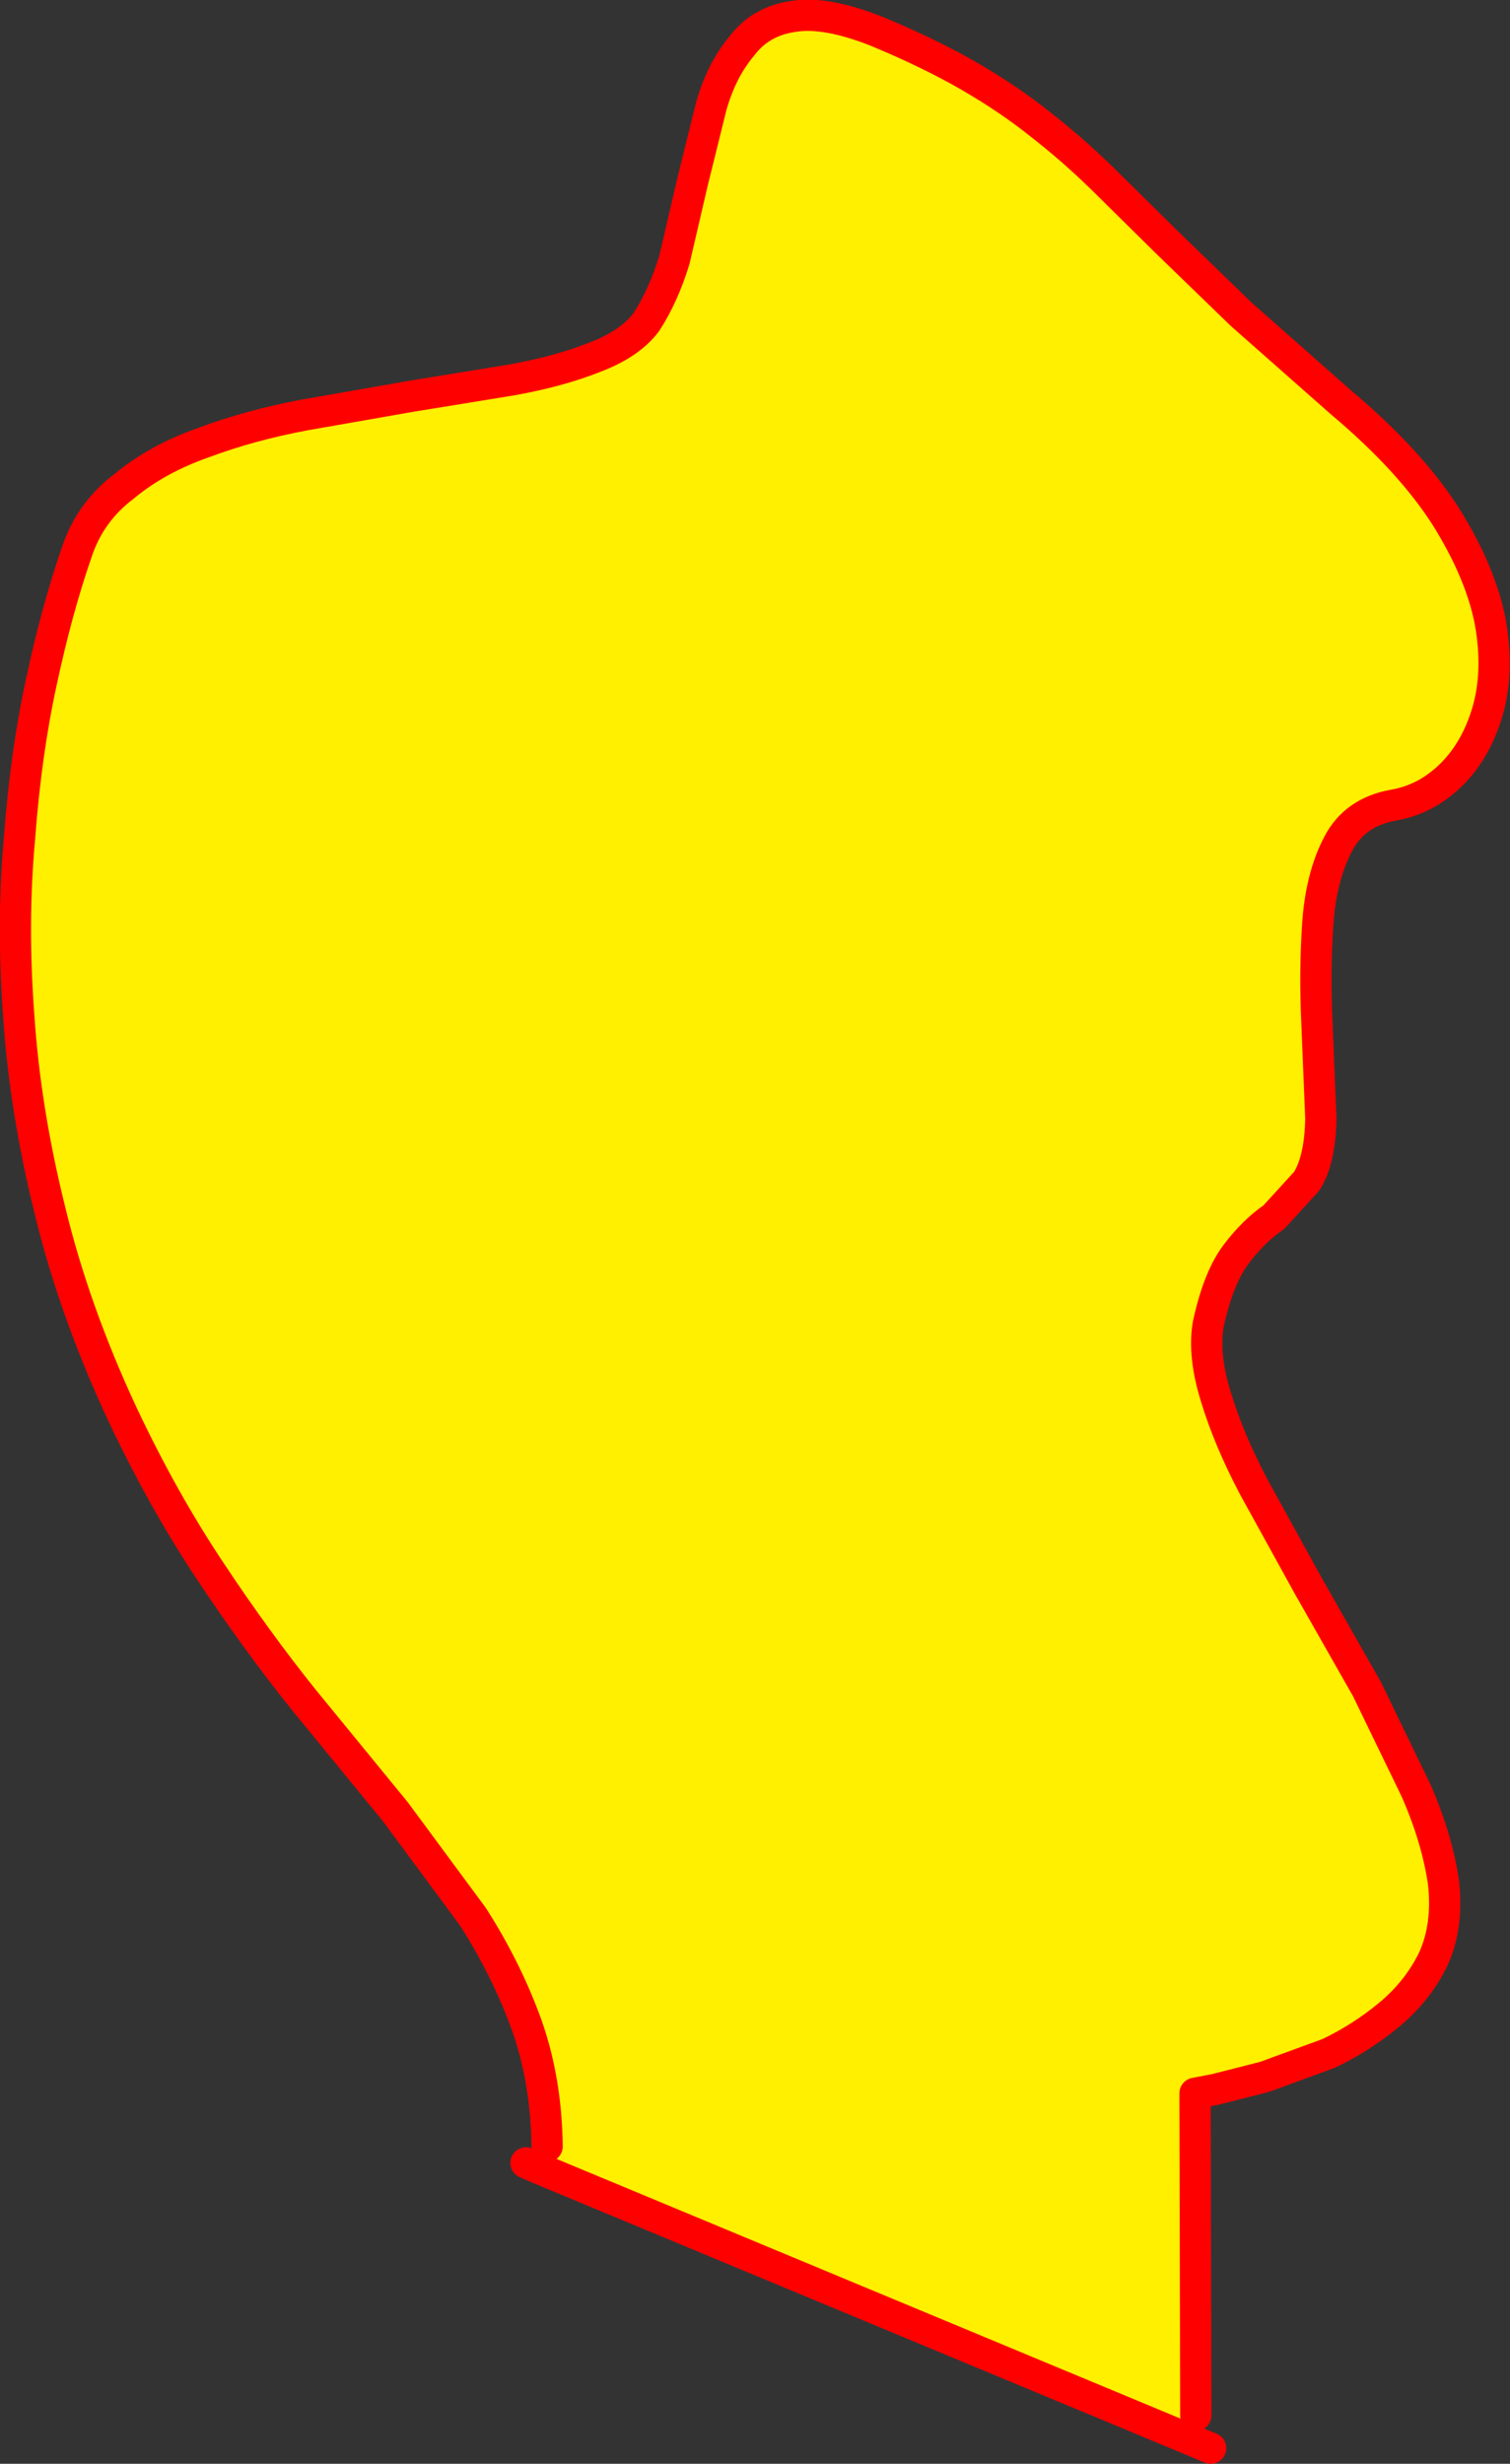
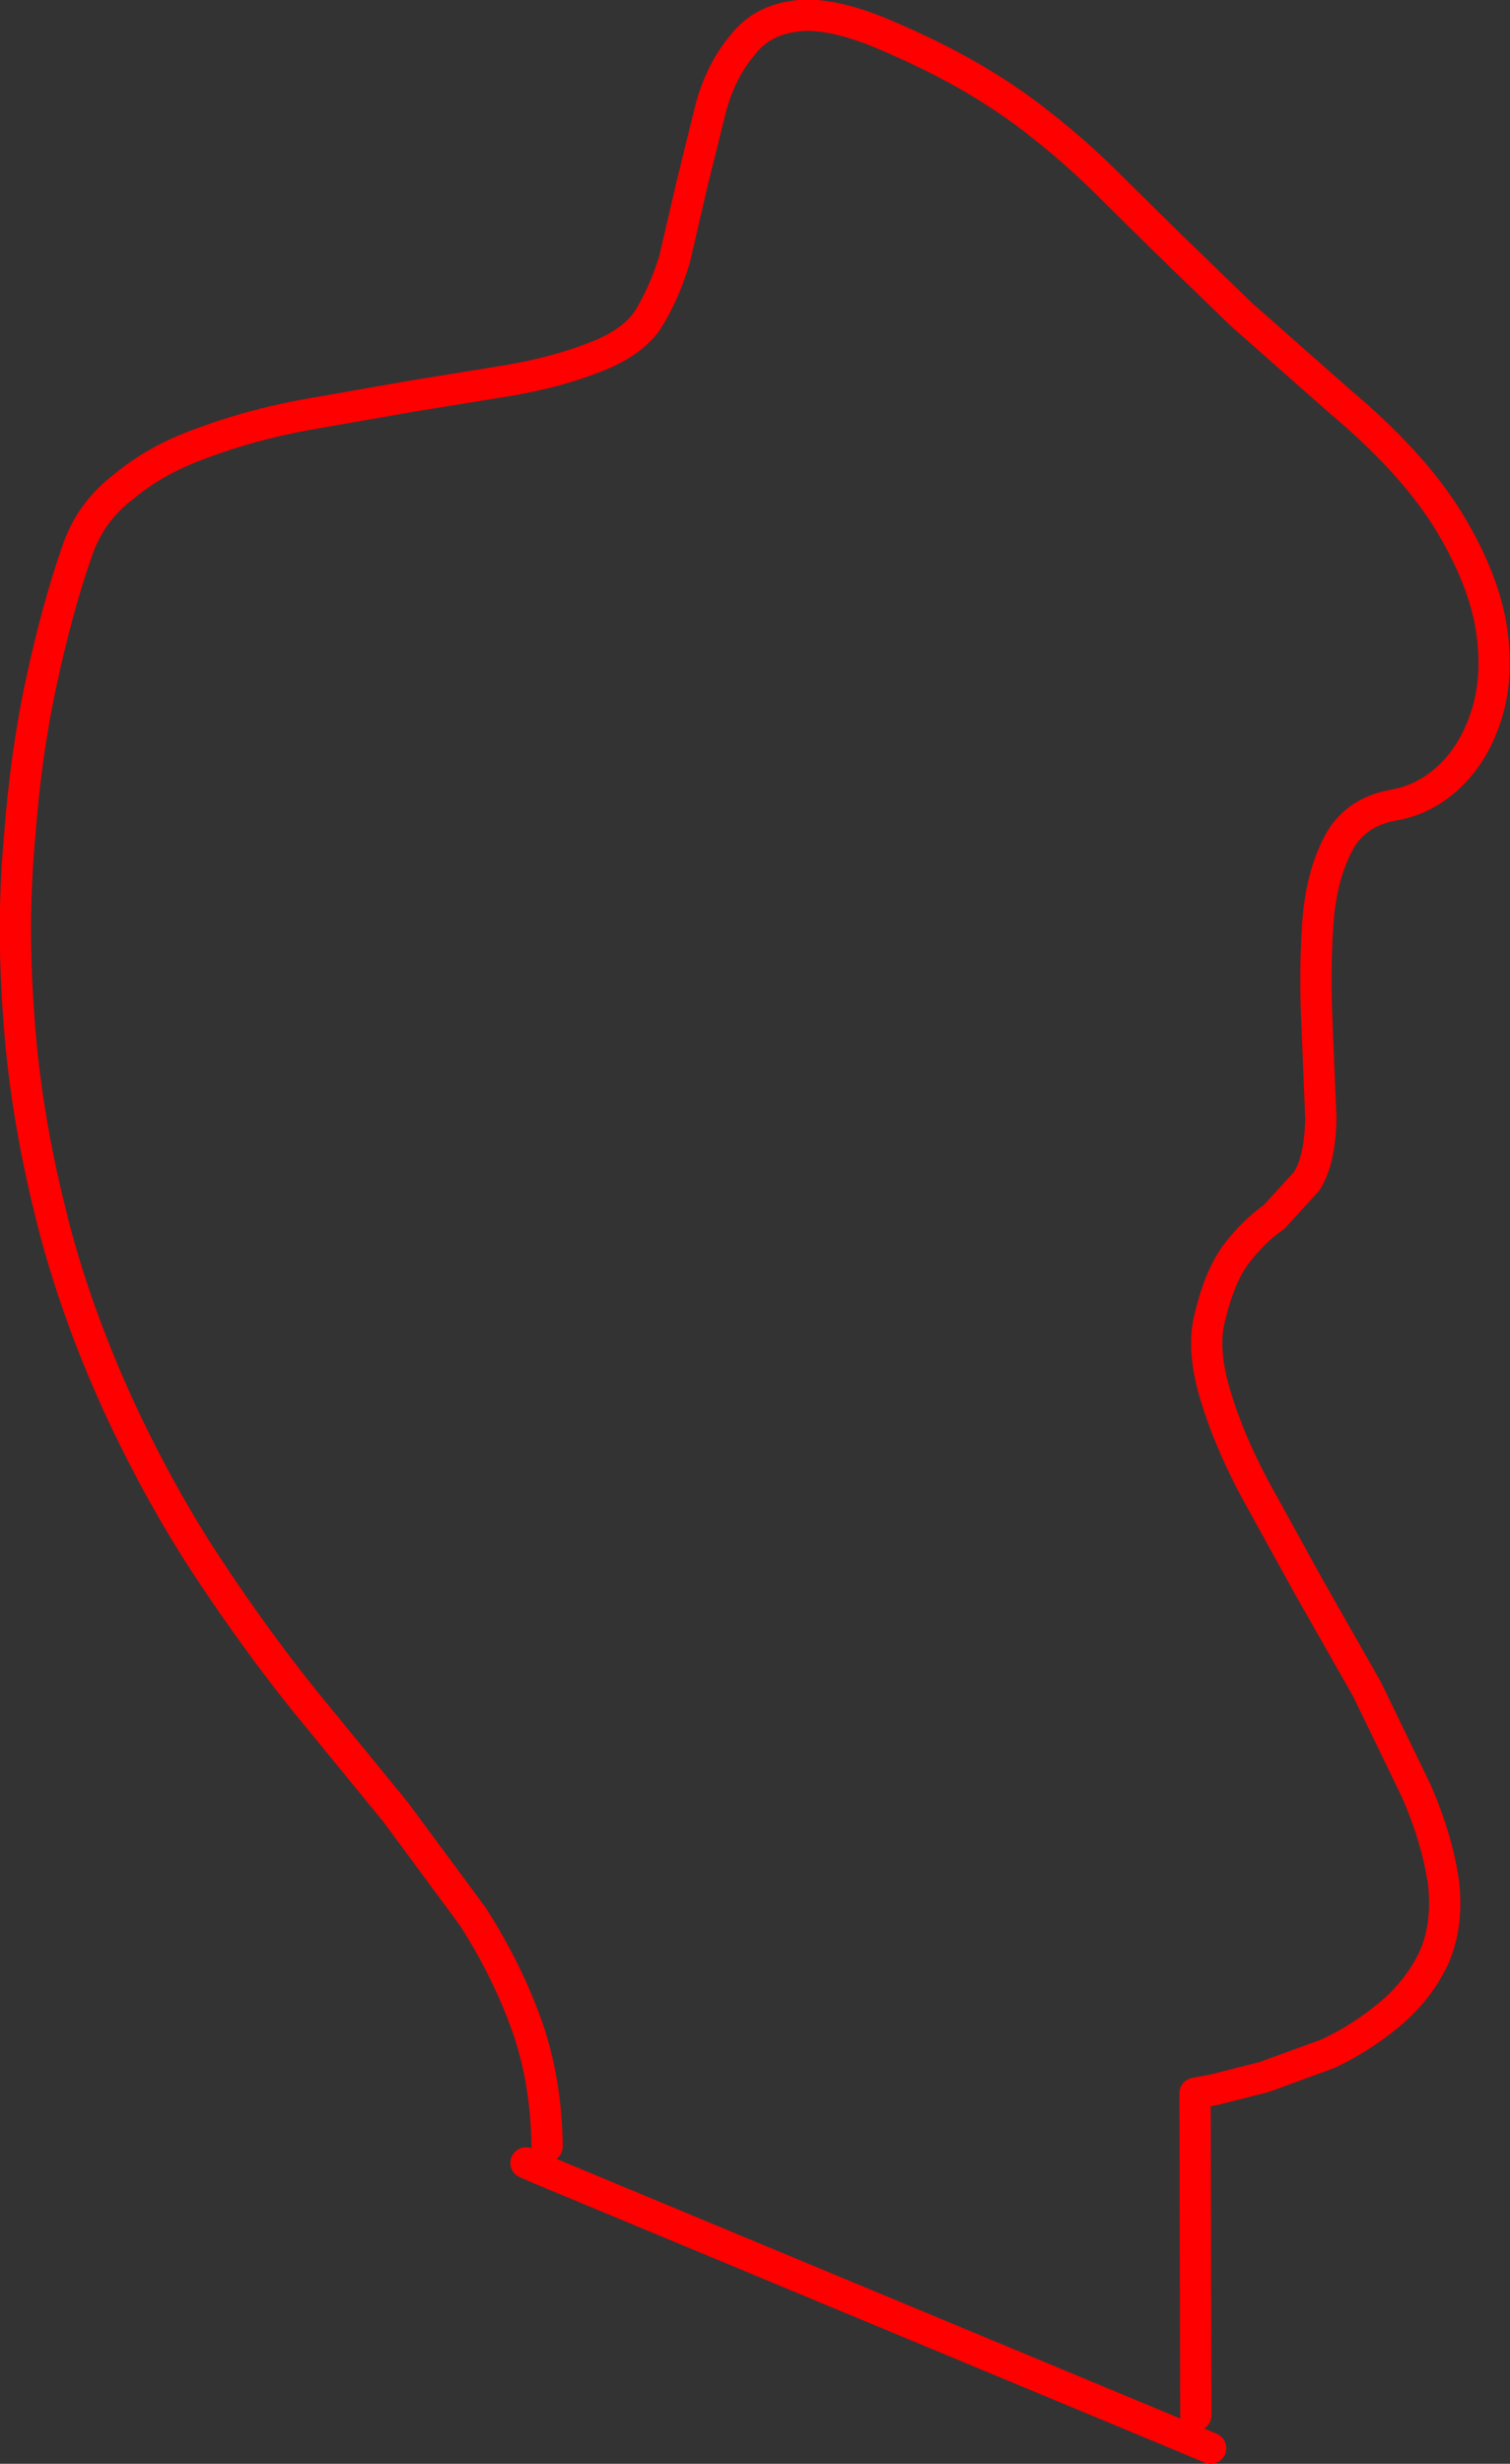
<svg xmlns="http://www.w3.org/2000/svg" height="157.6px" width="96.6px">
  <rect width="100%" height="100%" fill="#333333" stroke="none" />
  <g transform="matrix(1.0, 0.0, 0.0, 1.0, -292.15, -155.2)">
-     <path d="M327.15 292.5 Q327.1 288.3 325.85 284.75 324.55 281.15 322.4 277.8 L317.45 271.1 311.6 263.95 Q308.55 260.15 305.6 255.7 302.6 251.2 300.0 245.7 296.9 239.05 295.35 232.65 293.75 226.2 293.35 220.2 292.9 214.2 293.4 208.8 293.8 203.4 294.8 198.8 295.8 194.15 297.05 190.55 297.9 187.95 300.1 186.3 302.2 184.55 305.2 183.5 308.15 182.4 311.6 181.75 L318.45 180.55 324.9 179.5 Q327.95 178.95 330.2 178.05 332.45 177.2 333.5 175.8 334.6 174.1 335.3 171.8 L336.45 166.85 337.65 162.0 Q338.3 159.7 339.6 158.15 340.8 156.55 342.9 156.25 345.0 155.9 348.35 157.25 351.7 158.65 354.2 160.1 356.7 161.55 358.7 163.15 360.75 164.75 362.65 166.6 L366.7 170.6 371.55 175.3 377.95 180.95 Q382.35 184.65 384.65 188.25 386.9 191.85 387.5 195.05 388.05 198.2 387.3 200.75 386.55 203.25 384.95 204.8 383.35 206.35 381.3 206.7 378.8 207.15 377.75 209.2 376.65 211.3 376.45 214.35 376.25 217.35 376.4 220.65 L376.65 226.75 Q376.6 229.4 375.75 230.75 L373.65 233.05 Q372.35 233.95 371.25 235.4 370.1 236.9 369.45 239.9 369.1 241.9 369.95 244.6 370.75 247.25 372.35 250.3 L375.85 256.65 379.6 263.25 382.75 269.75 Q384.1 272.85 384.5 275.65 384.8 278.4 383.85 280.5 382.85 282.55 381.05 284.05 379.25 285.55 377.15 286.55 L373.05 288.05 369.9 288.85 368.6 289.1 368.65 309.7 368.05 311.15 326.6 293.9 327.15 292.5" fill="#fff000" fill-rule="evenodd" stroke="none" />
    <path d="M326.6 293.9 L368.05 311.15 369.6 311.8 M325.8 293.55 L326.6 293.9" fill="none" stroke="#ff0000" stroke-linecap="round" stroke-linejoin="round" stroke-width="2.0" />
    <path d="M368.65 309.7 L368.6 289.1 369.9 288.85 373.05 288.05 377.15 286.55 Q379.25 285.55 381.05 284.05 382.85 282.55 383.85 280.5 384.8 278.4 384.5 275.65 384.1 272.85 382.75 269.75 L379.6 263.25 375.85 256.65 372.35 250.3 Q370.75 247.25 369.95 244.6 369.1 241.9 369.45 239.9 370.1 236.9 371.25 235.4 372.35 233.95 373.65 233.05 L375.75 230.75 Q376.6 229.4 376.65 226.75 L376.4 220.65 Q376.25 217.35 376.45 214.35 376.65 211.3 377.75 209.2 378.8 207.15 381.3 206.7 383.35 206.35 384.95 204.8 386.55 203.25 387.3 200.75 388.05 198.2 387.5 195.05 386.9 191.85 384.65 188.25 382.35 184.65 377.95 180.95 L371.55 175.3 366.7 170.6 362.65 166.6 Q360.75 164.75 358.7 163.15 356.7 161.55 354.2 160.1 351.7 158.65 348.35 157.25 345.0 155.9 342.9 156.25 340.8 156.55 339.6 158.15 338.3 159.7 337.65 162.0 L336.45 166.85 335.3 171.8 Q334.6 174.1 333.5 175.8 332.45 177.2 330.2 178.05 327.95 178.95 324.9 179.5 L318.45 180.55 311.6 181.75 Q308.15 182.4 305.2 183.5 302.2 184.55 300.1 186.3 297.9 187.95 297.05 190.55 295.8 194.15 294.8 198.8 293.8 203.4 293.4 208.8 292.9 214.2 293.35 220.2 293.75 226.2 295.35 232.65 296.9 239.05 300.0 245.7 302.6 251.2 305.6 255.7 308.55 260.15 311.6 263.95 L317.45 271.1 322.4 277.8 Q324.55 281.15 325.85 284.75 327.1 288.3 327.15 292.5" fill="none" stroke="#ff0000" stroke-linecap="round" stroke-linejoin="round" stroke-width="2.0" />
  </g>
</svg>